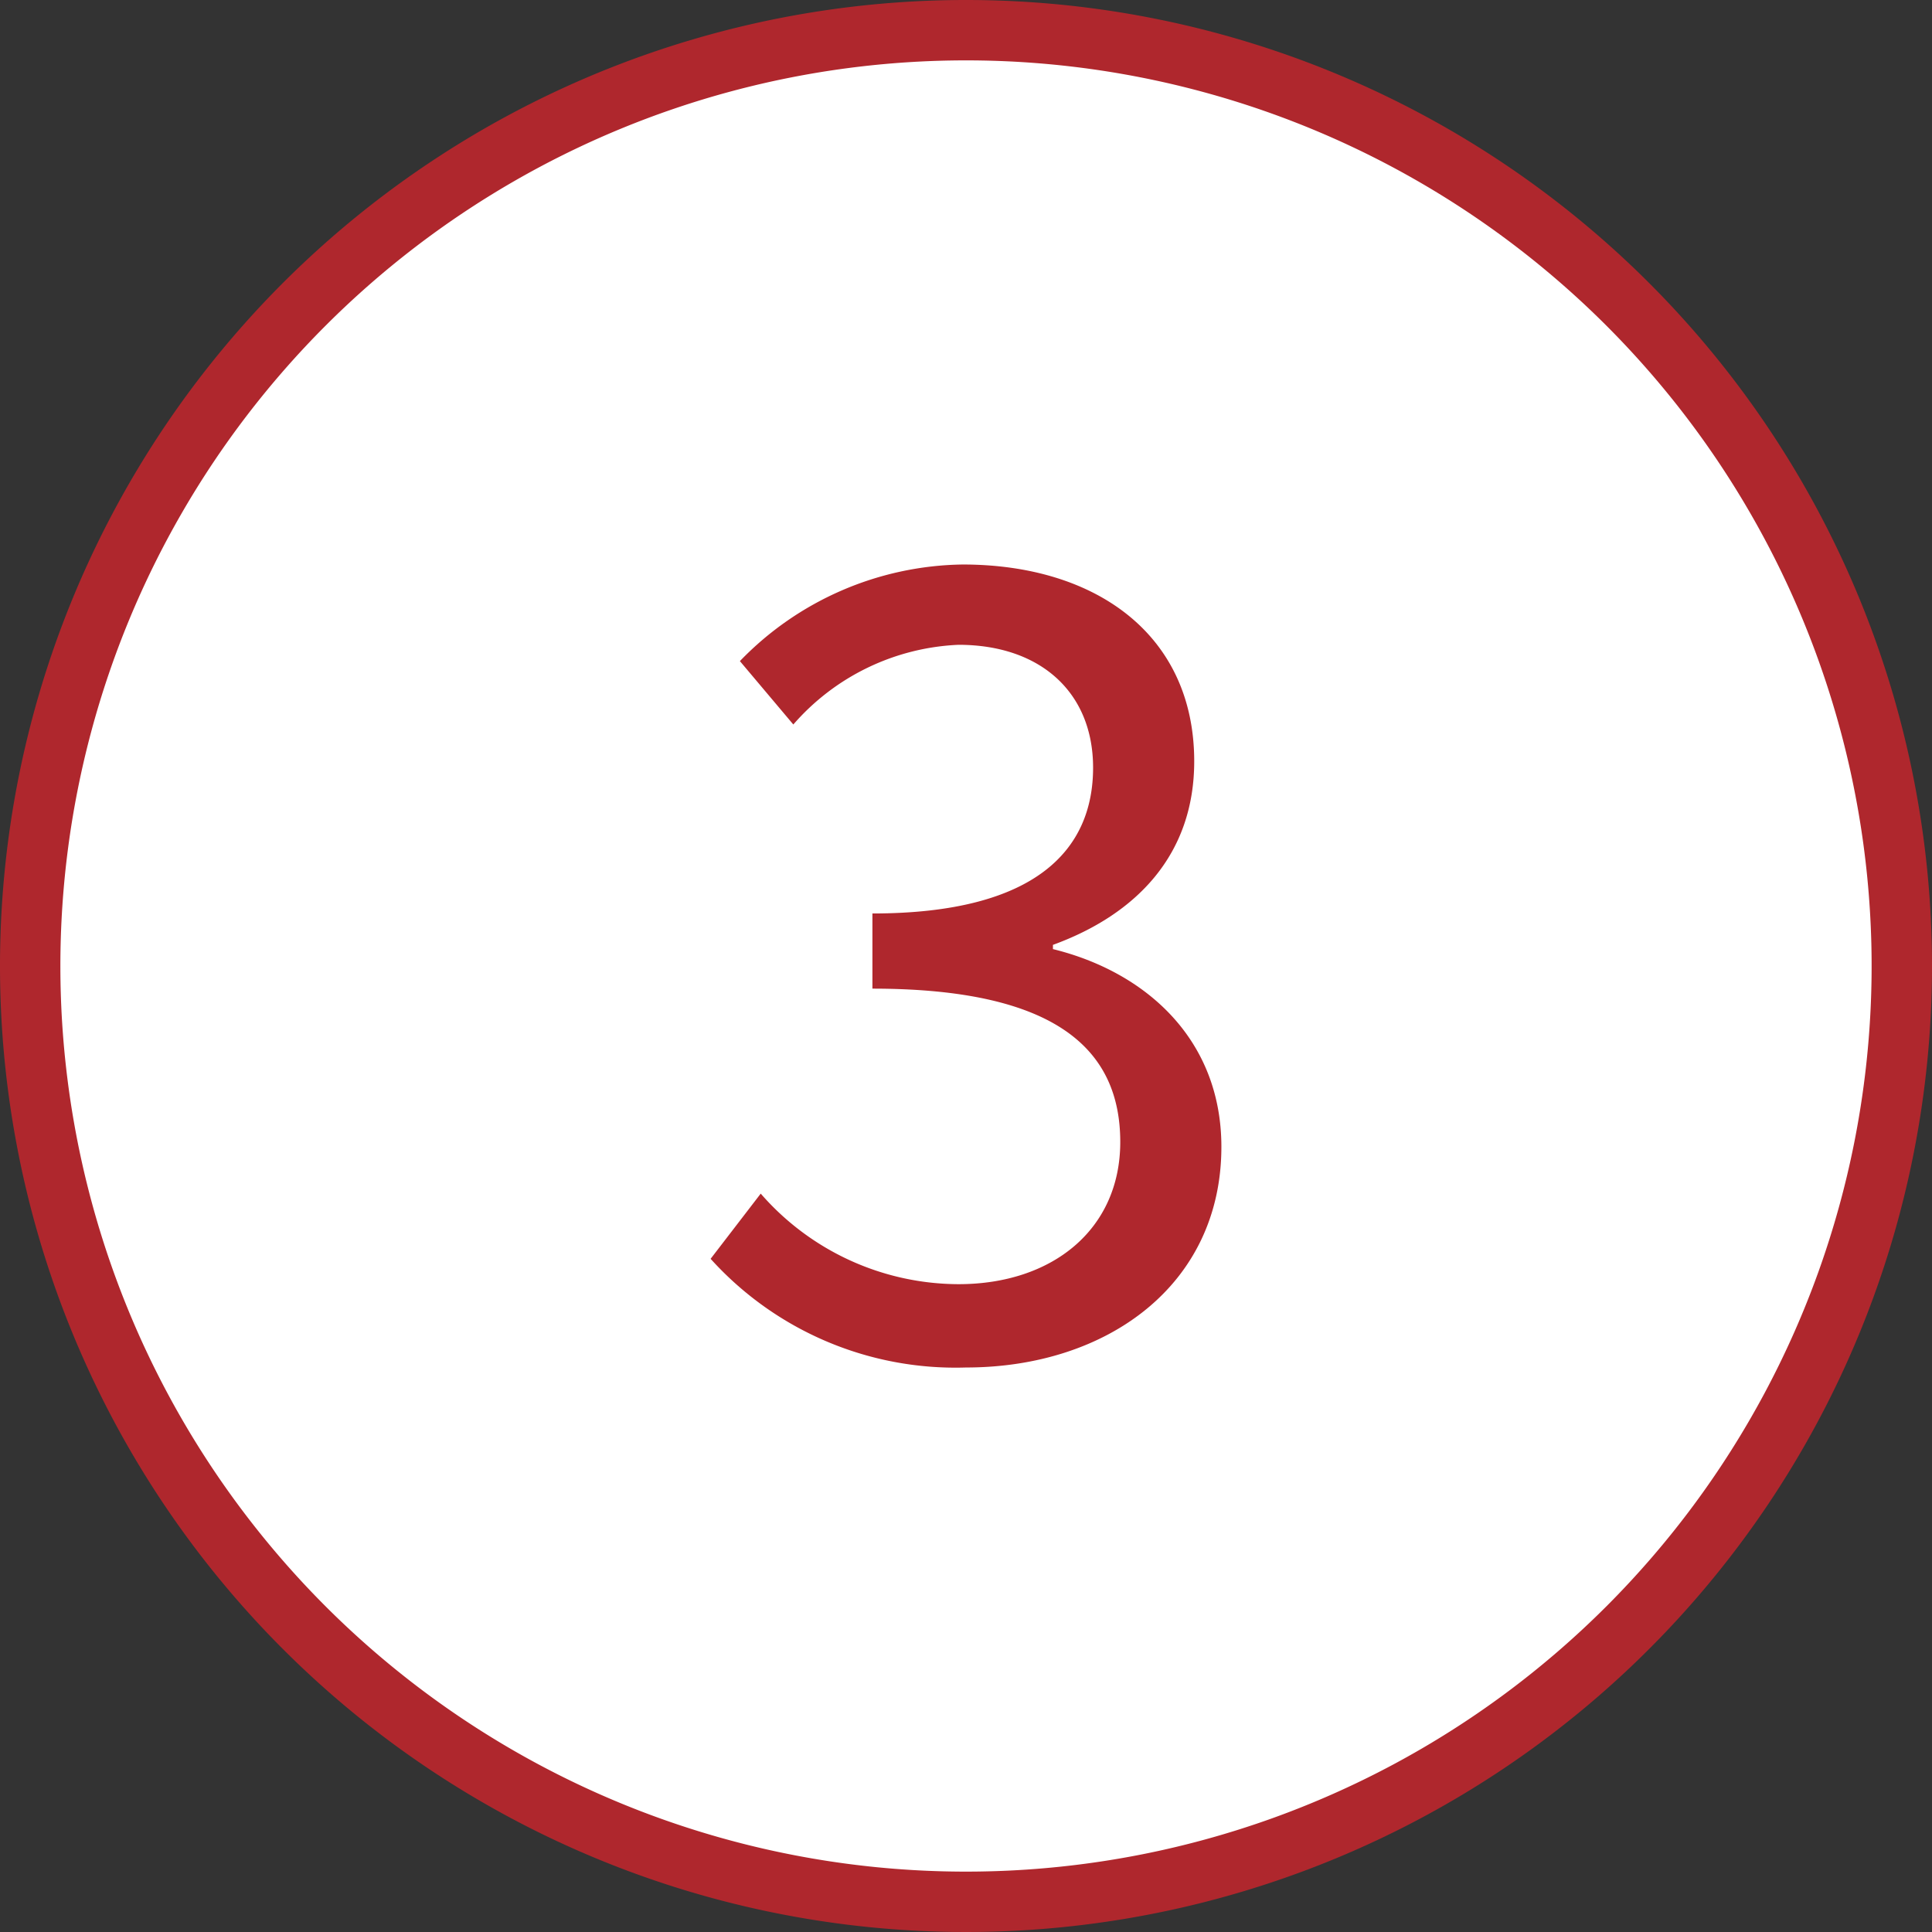
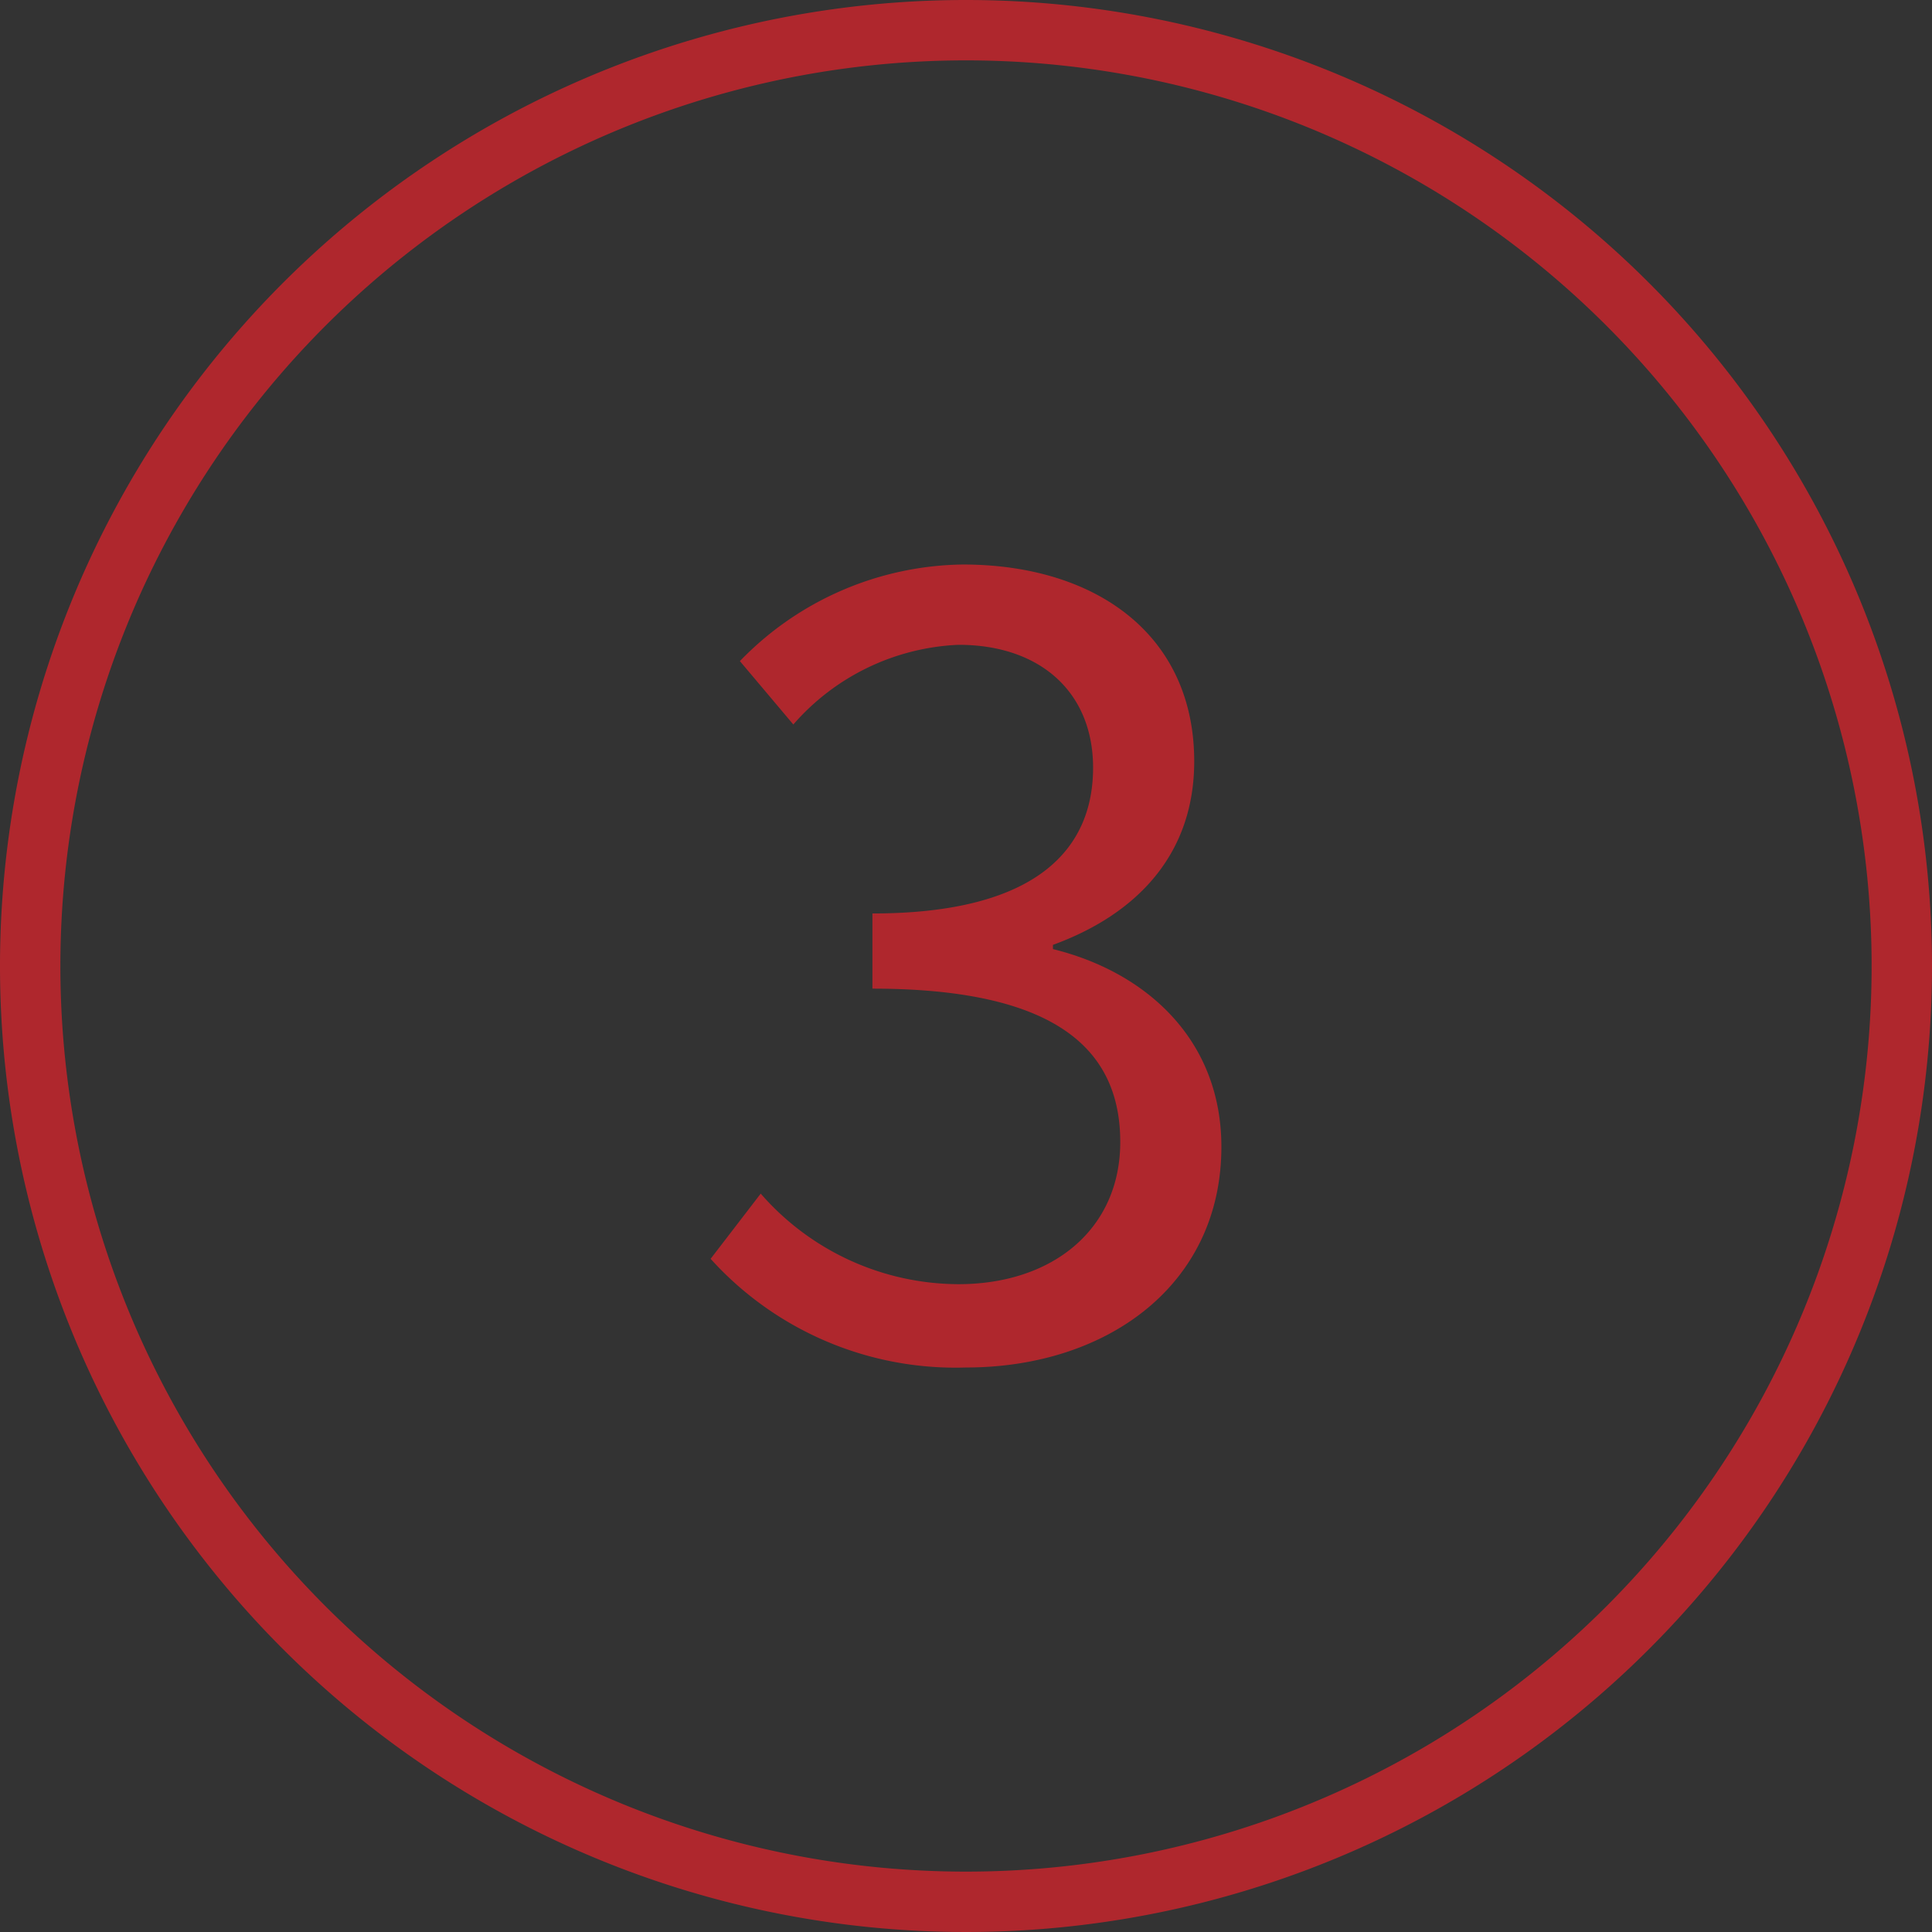
<svg xmlns="http://www.w3.org/2000/svg" viewBox="0 0 64 64">
  <rect x="0" y="0" width="64" height="64" fill="#333333" stroke="none" />
  <defs>
    <style>.cls-1{fill:#fff;}.cls-2{fill:#af272d;}</style>
  </defs>
  <g id="レイヤー_2" data-name="レイヤー 2">
    <g id="レイヤー_2-2" data-name="レイヤー 2">
      <g id="丸で囲まれた番号">
-         <circle class="cls-1" cx="32" cy="32" r="31" />
-         <path class="cls-2" d="M32,2A30,30,0,1,1,2,32,30,30,0,0,1,32,2m0-2A32,32,0,1,0,64,32,32,32,0,0,0,32,0Z" />
+         <path class="cls-2" d="M32,2A30,30,0,1,1,2,32,30,30,0,0,1,32,2m0-2A32,32,0,1,0,64,32,32,32,0,0,0,32,0" />
      </g>
      <path class="cls-2" d="M23.54,41.7l1.66-2.16a8.72,8.72,0,0,0,6.55,3c3.13,0,5.36-1.83,5.36-4.71,0-3.06-2.12-5.08-8.21-5.08V30.26c5.44,0,7.31-2.13,7.31-4.83,0-2.48-1.73-4.07-4.46-4.07A7.69,7.69,0,0,0,26.28,24L24.51,21.9a10.45,10.45,0,0,1,7.38-3.2c4.43,0,7.67,2.34,7.67,6.52,0,3.09-1.91,5.07-4.68,6.08v.14c3.09.76,5.58,3,5.58,6.55,0,4.57-3.78,7.31-8.46,7.31A10.93,10.93,0,0,1,23.54,41.7Z" />
    </g>
  </g>
</svg>